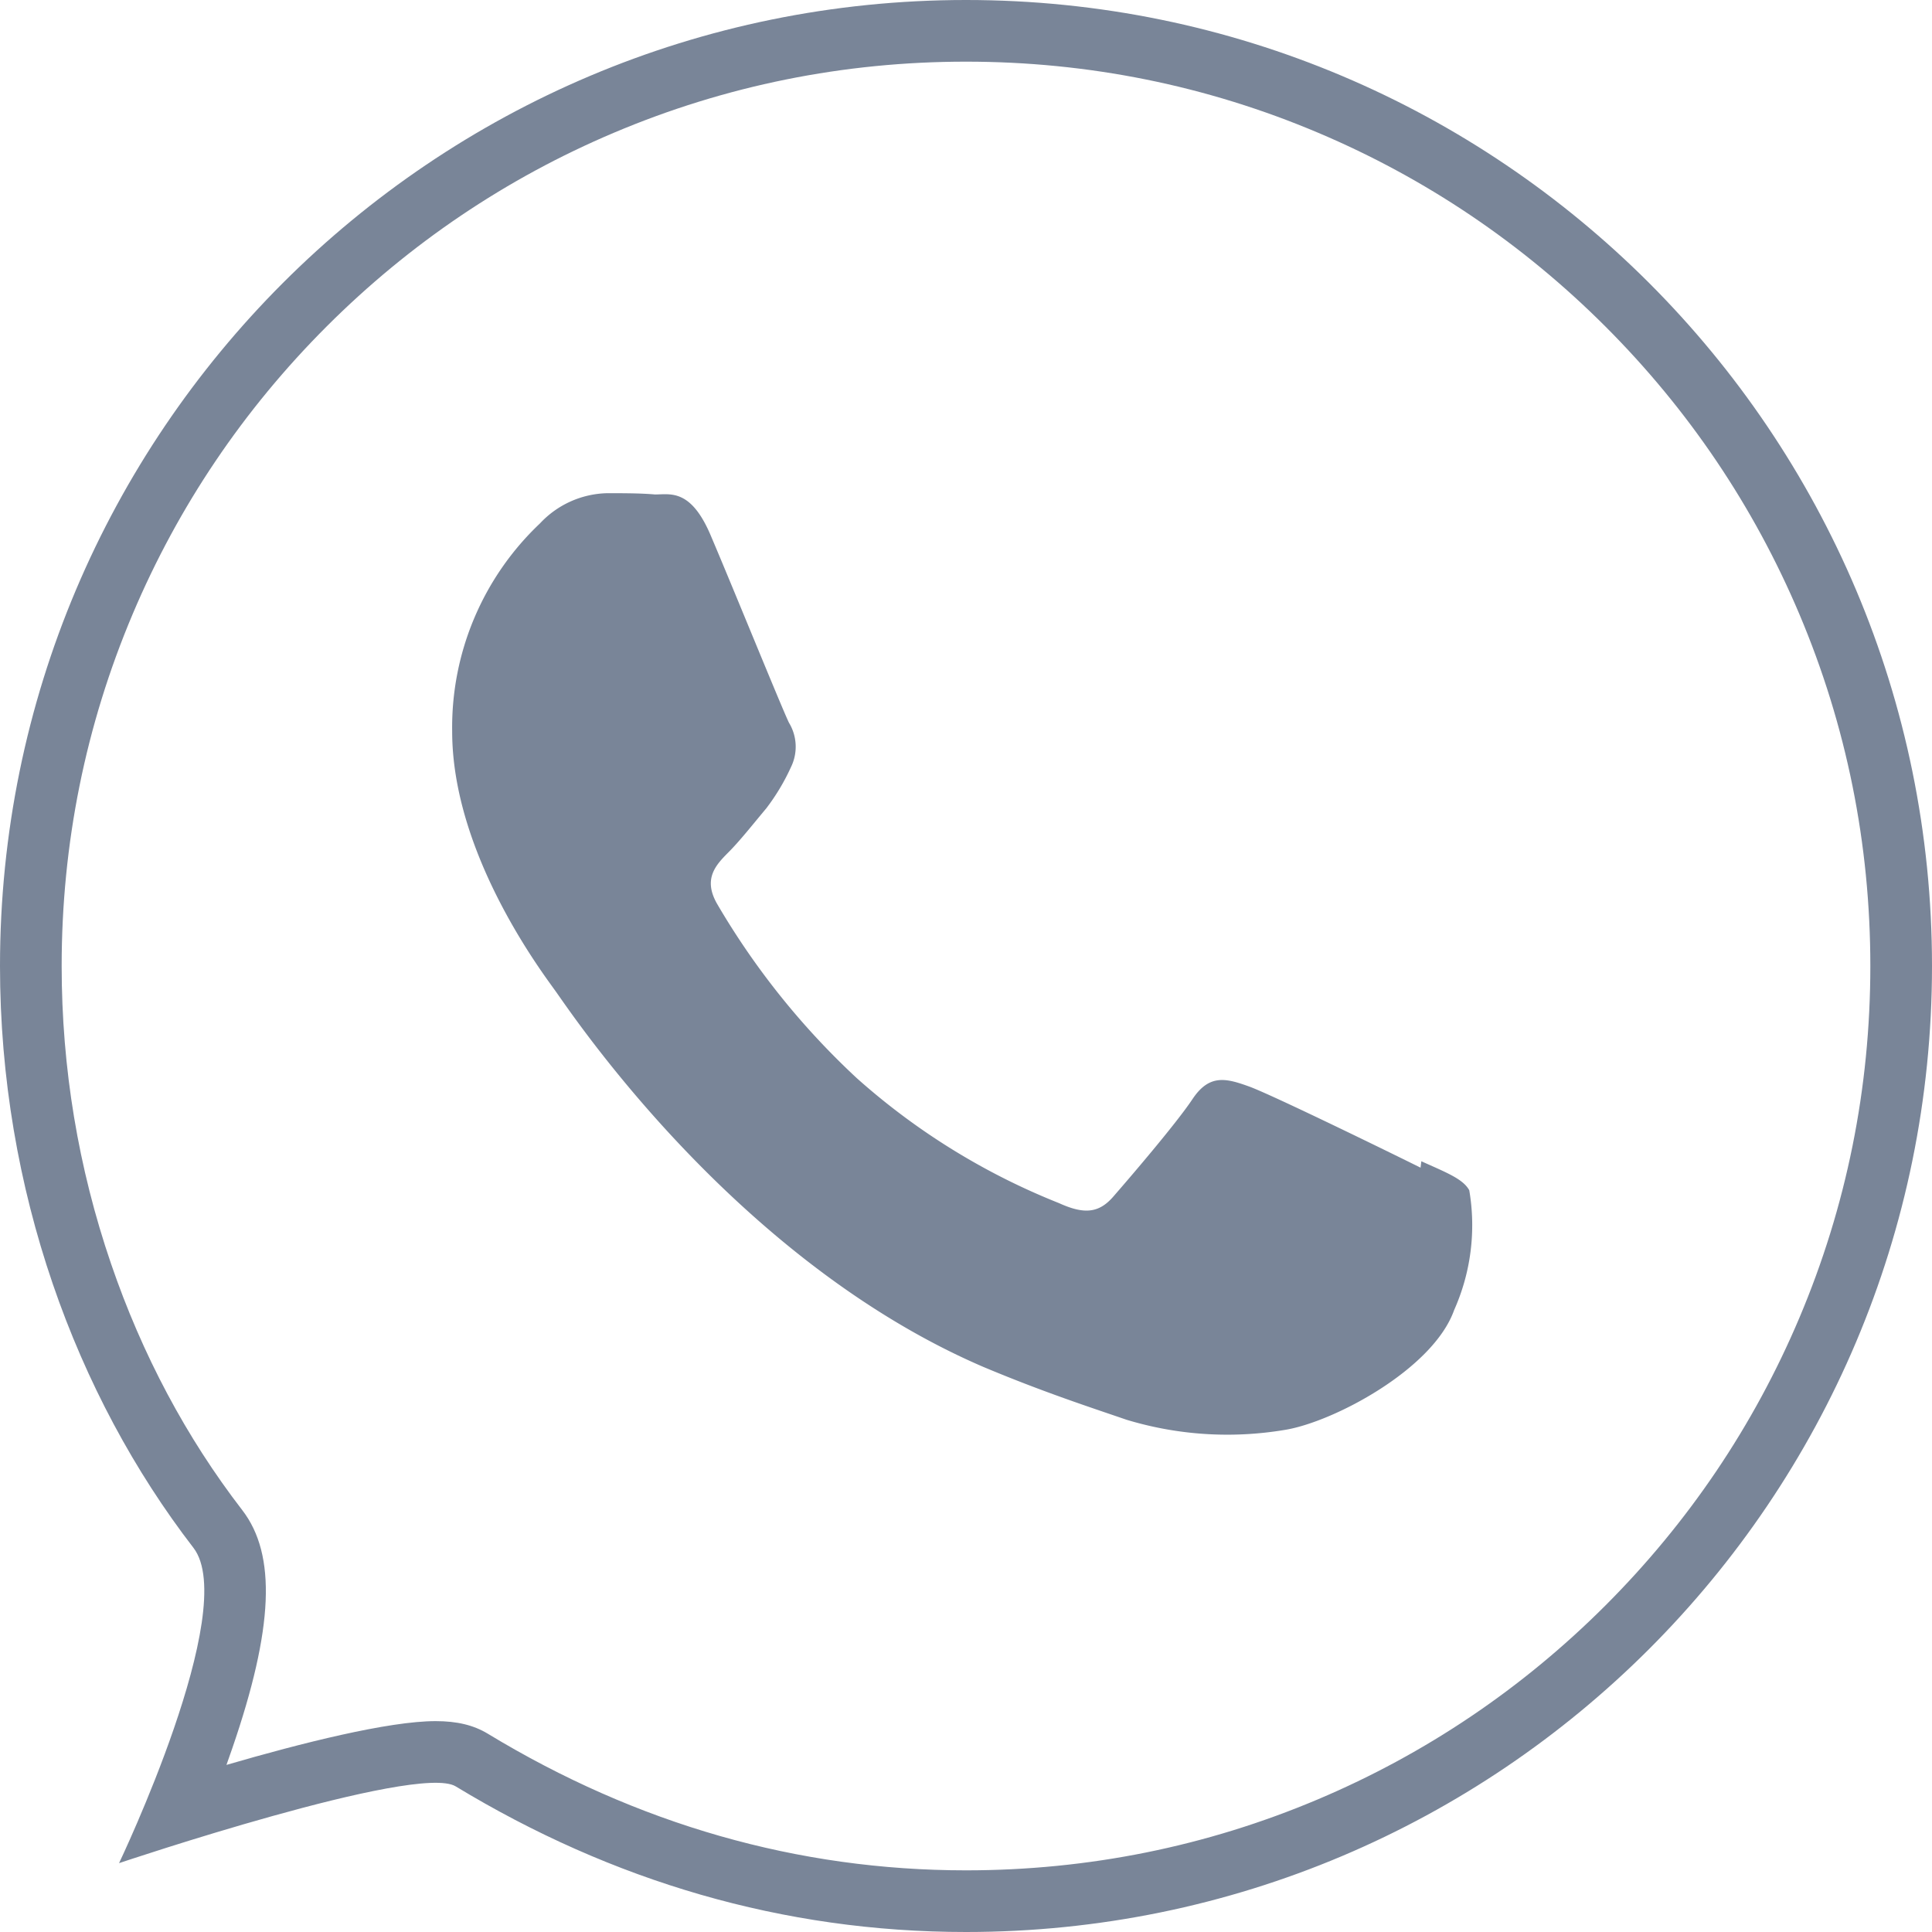
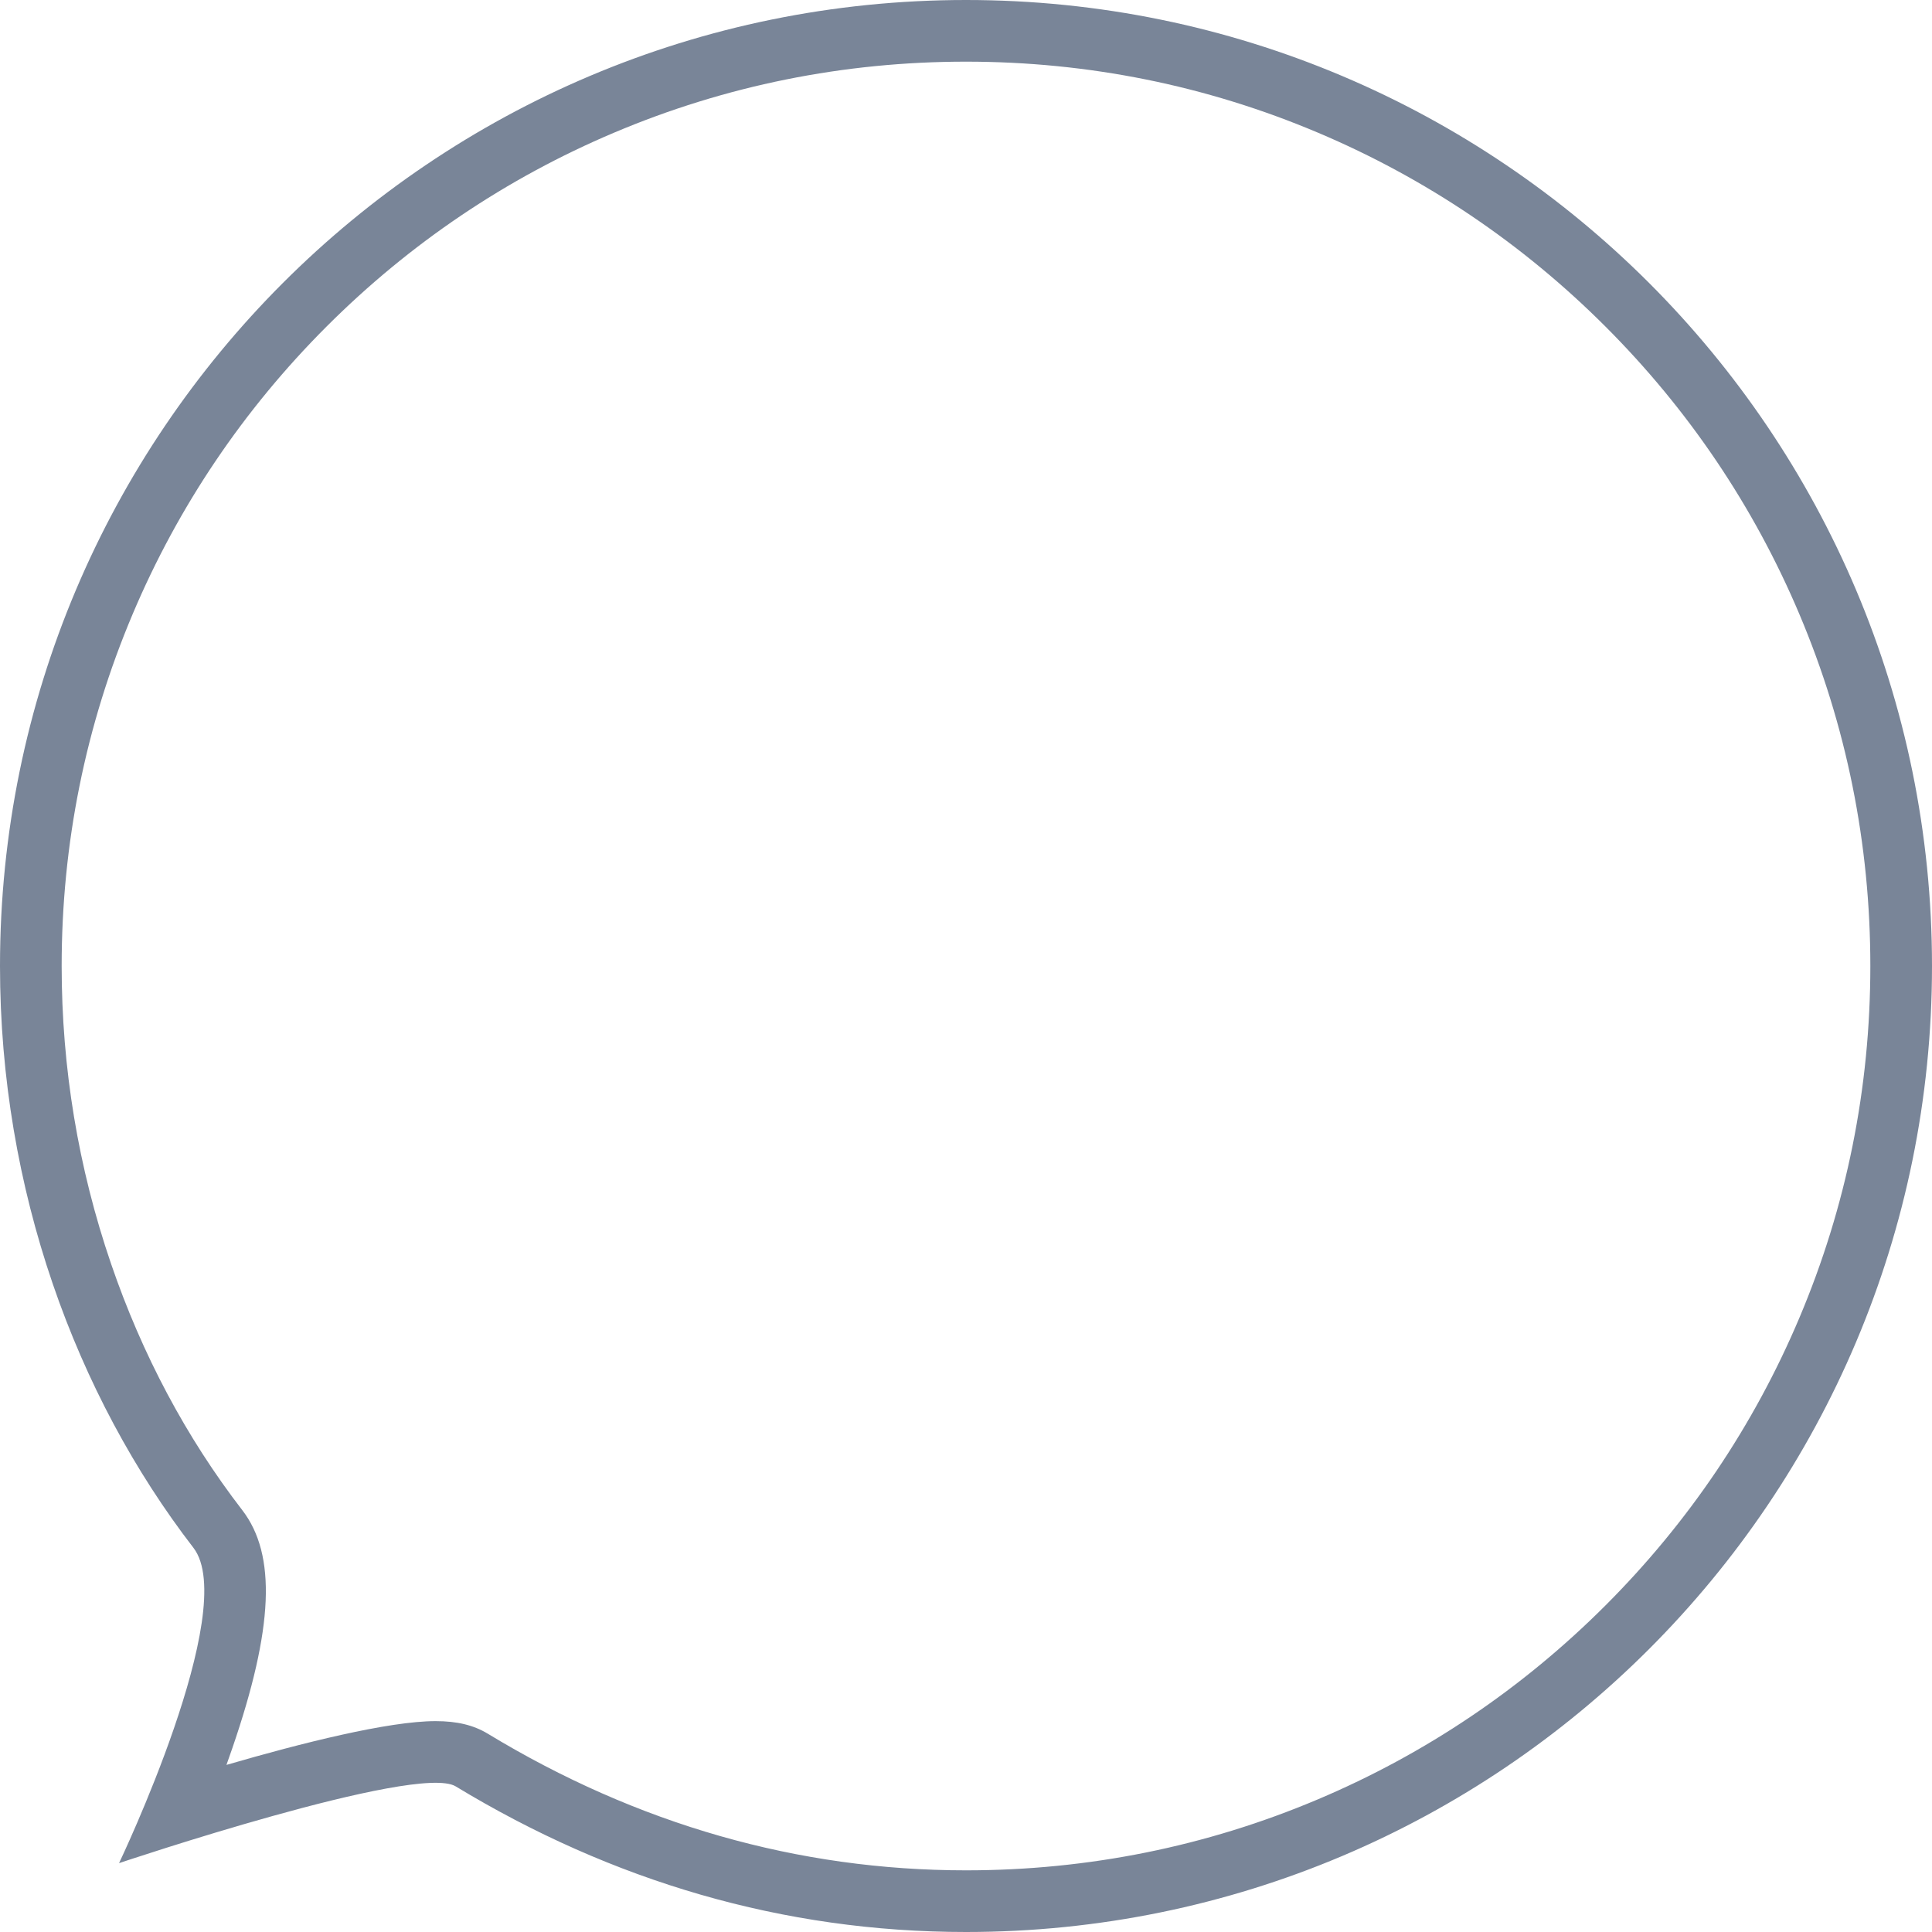
<svg xmlns="http://www.w3.org/2000/svg" width="47" height="47" viewBox="0 0 47 47">
  <g id="Group_1002" data-name="Group 1002" transform="translate(10538 4444)">
    <g id="Group_1001" data-name="Group 1001">
-       <path id="Icon_simple-whatsapp" data-name="Icon simple-whatsapp" d="M32.525,25.945c-.616-.307-3.613-1.773-4.172-1.975s-.967-.307-1.376.307-1.577,1.971-1.93,2.376-.714.429-1.321.153a16.6,16.6,0,0,1-4.914-3.037,18.553,18.553,0,0,1-3.395-4.233c-.356-.613-.039-.951.266-1.258.278-.276.616-.706.922-1.07a5.184,5.184,0,0,0,.607-1.014,1.124,1.124,0,0,0-.051-1.072c-.153-.307-1.374-3.313-1.885-4.511-.491-1.194-1-1.043-1.374-1.043-.352-.031-.759-.031-1.168-.031a2.305,2.305,0,0,0-1.63.734,6.827,6.827,0,0,0-2.137,5.061c0,2.975,2.188,5.859,2.493,6.288.3.4,4.3,6.534,10.429,9.172,1.46.613,2.6.982,3.485,1.286a8.46,8.46,0,0,0,3.845.247c1.174-.186,3.613-1.474,4.123-2.916a5.062,5.062,0,0,0,.368-2.914c-.151-.276-.552-.429-1.166-.706" transform="translate(-10535.967 -4441.539)" fill="#798598" />
      <g id="Path_12115" data-name="Path 12115" transform="translate(-10538 -4444)" fill="none">
-         <path d="M23.5,0A23.5,23.5,0,1,1,11.085,43.457c-.943-.571-8.189,1.869-8.189,1.869s2.956-6.182,1.809-7.671A23.535,23.535,0,0,1,23.5,0Z" stroke="none" />
        <path d="M 23.5 1.5 C 20.529 1.5 17.648 2.081 14.937 3.228 C 12.318 4.336 9.965 5.923 7.944 7.944 C 5.923 9.965 4.336 12.318 3.228 14.937 C 2.081 17.648 1.5 20.529 1.5 23.5 C 1.5 25.976 1.904 28.413 2.701 30.742 C 3.457 32.954 4.532 34.972 5.895 36.739 C 6.73 37.825 6.655 39.613 5.649 42.536 C 5.603 42.67 5.556 42.803 5.509 42.935 C 7.329 42.405 9.452 41.87 10.597 41.87 C 11.118 41.87 11.52 41.967 11.863 42.174 C 15.501 44.381 19.416 45.5 23.5 45.5 C 26.471 45.5 29.352 44.919 32.063 43.772 C 34.682 42.664 37.035 41.077 39.056 39.056 C 41.077 37.035 42.664 34.682 43.772 32.063 C 44.919 29.352 45.5 26.471 45.5 23.5 C 45.5 20.529 44.919 17.648 43.772 14.937 C 42.664 12.318 41.077 9.965 39.056 7.944 C 37.035 5.923 34.682 4.336 32.063 3.228 C 29.352 2.081 26.471 1.5 23.5 1.5 M 23.5 0 C 36.479 0 47 10.521 47 23.5 C 47 36.479 36.479 47 23.5 47 C 19.048 47 14.886 45.762 11.085 43.457 C 10.142 42.886 2.896 45.325 2.896 45.325 C 2.896 45.325 5.852 39.143 4.706 37.654 C 1.849 33.949 0 28.94 0 23.5 C 0 10.521 10.521 0 23.5 0 Z" stroke="none" fill="#798598" />
      </g>
    </g>
  </g>
</svg>